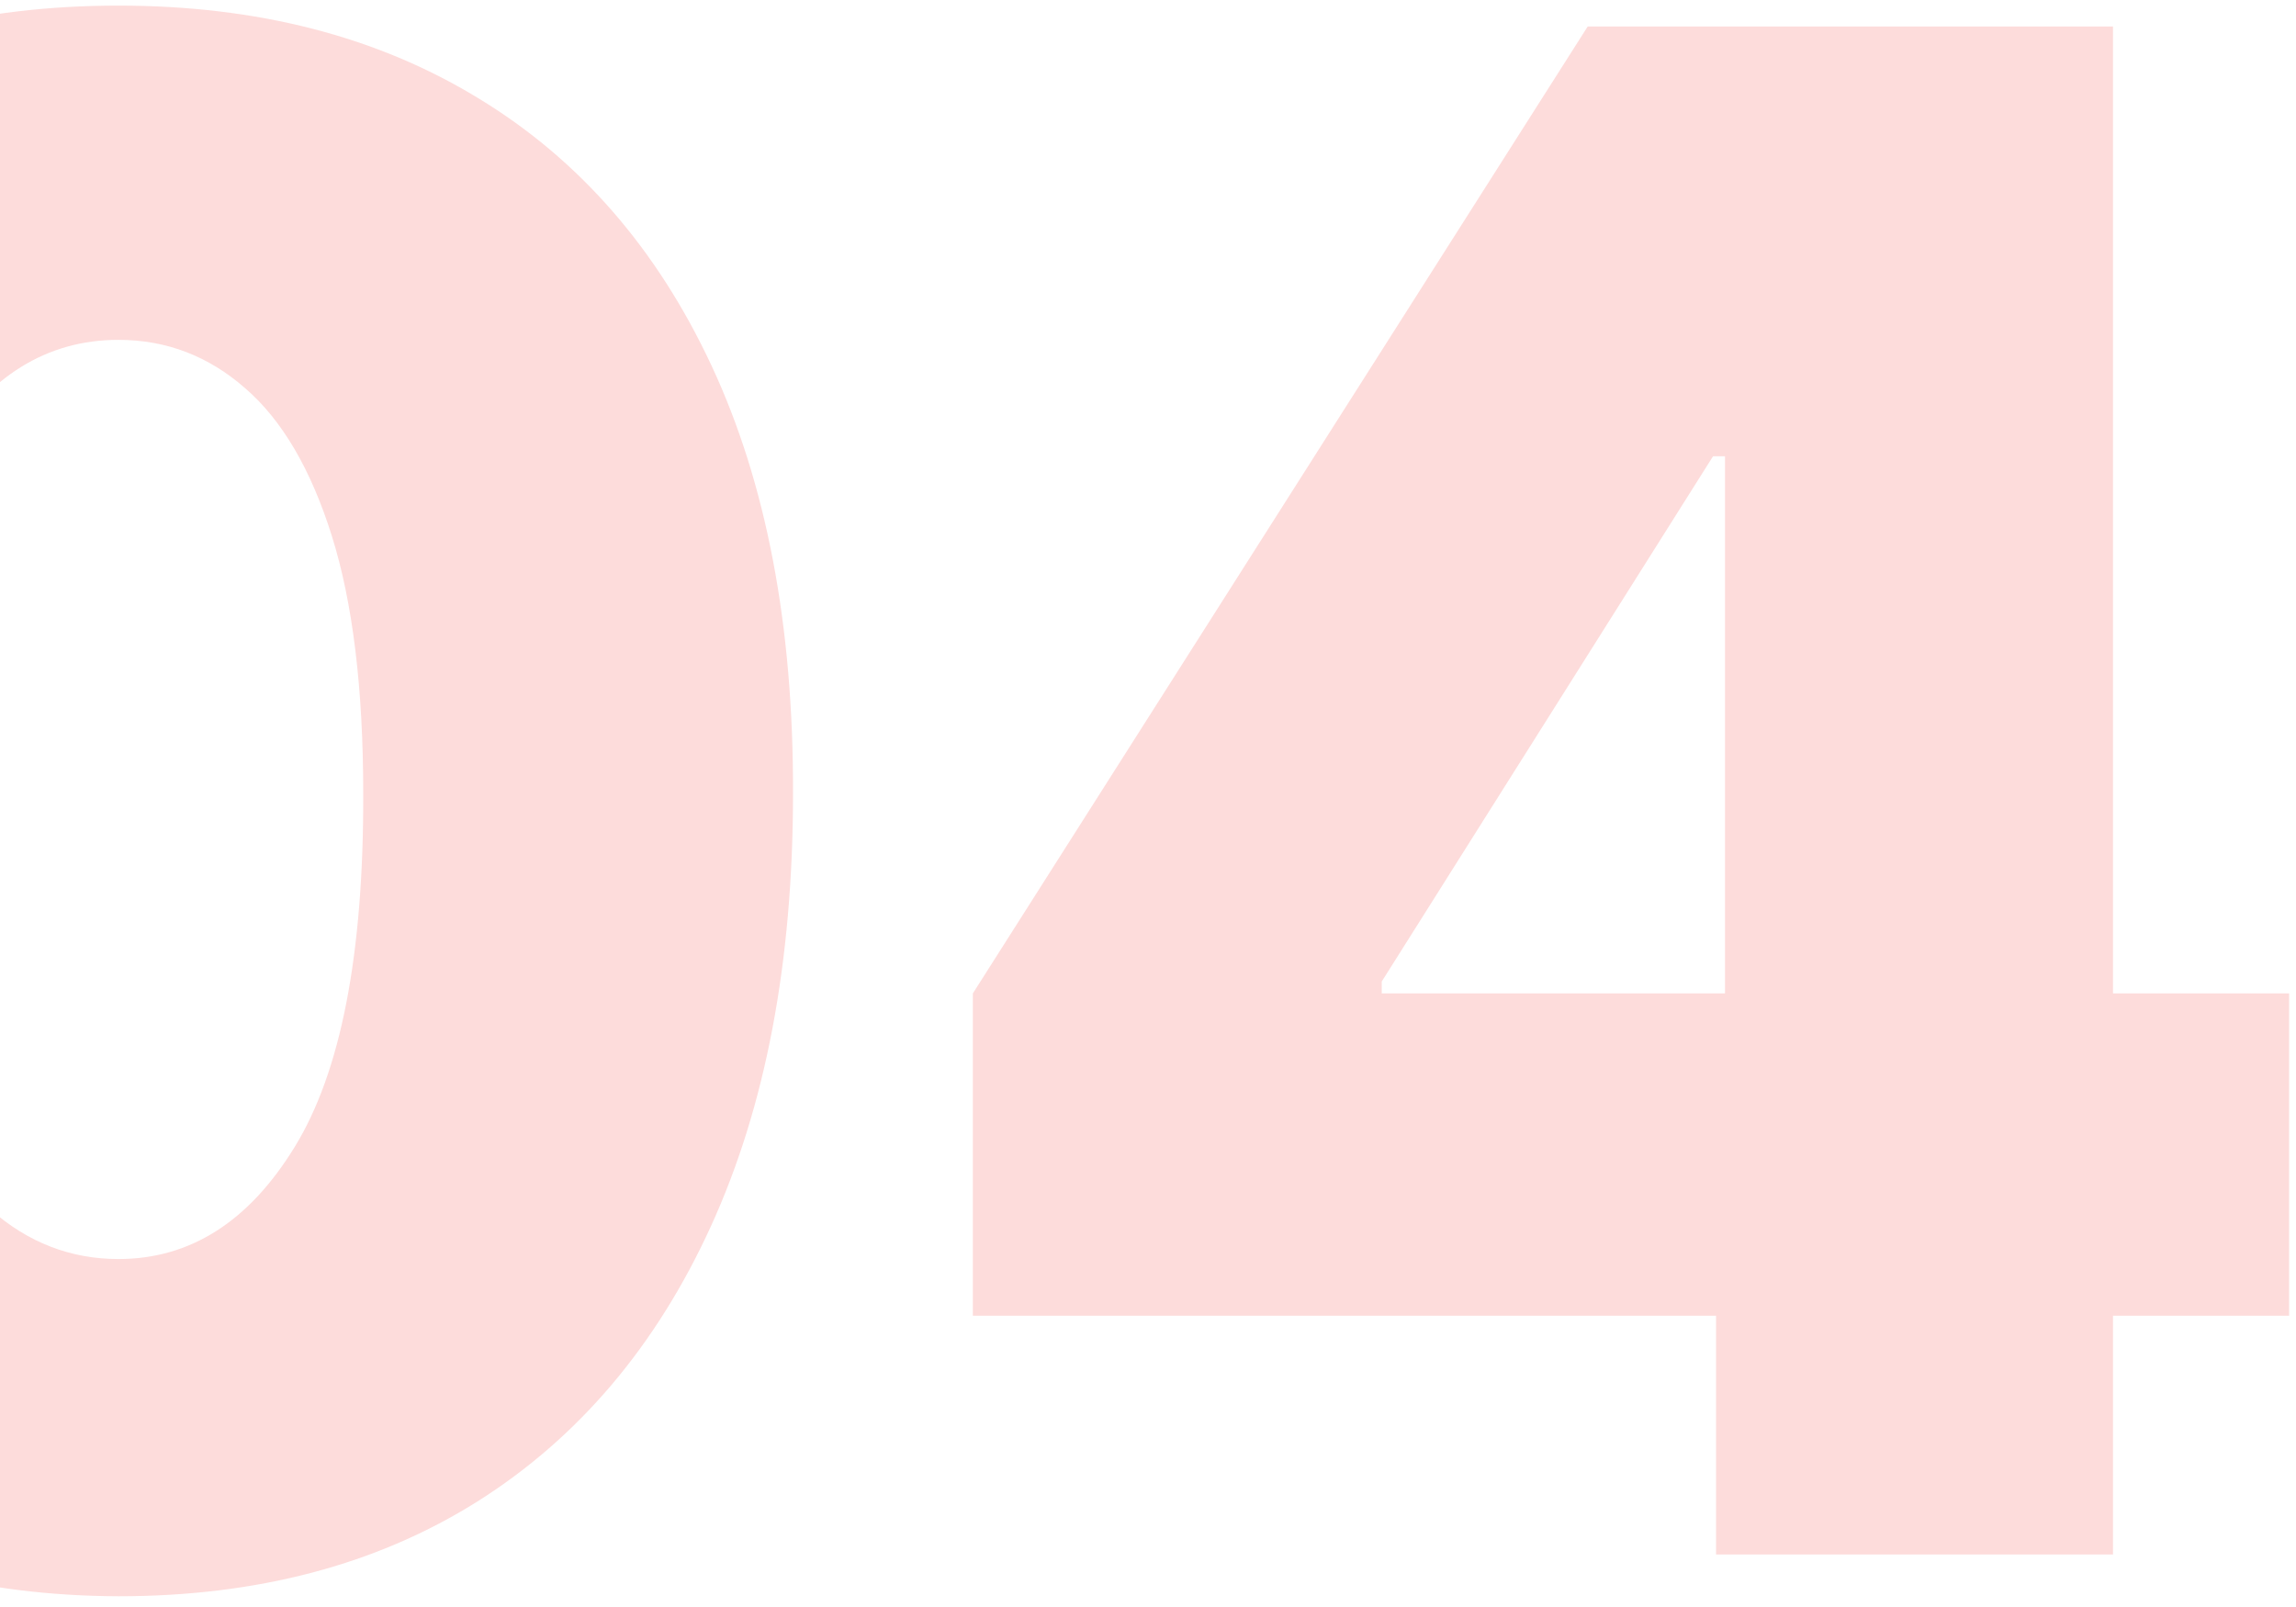
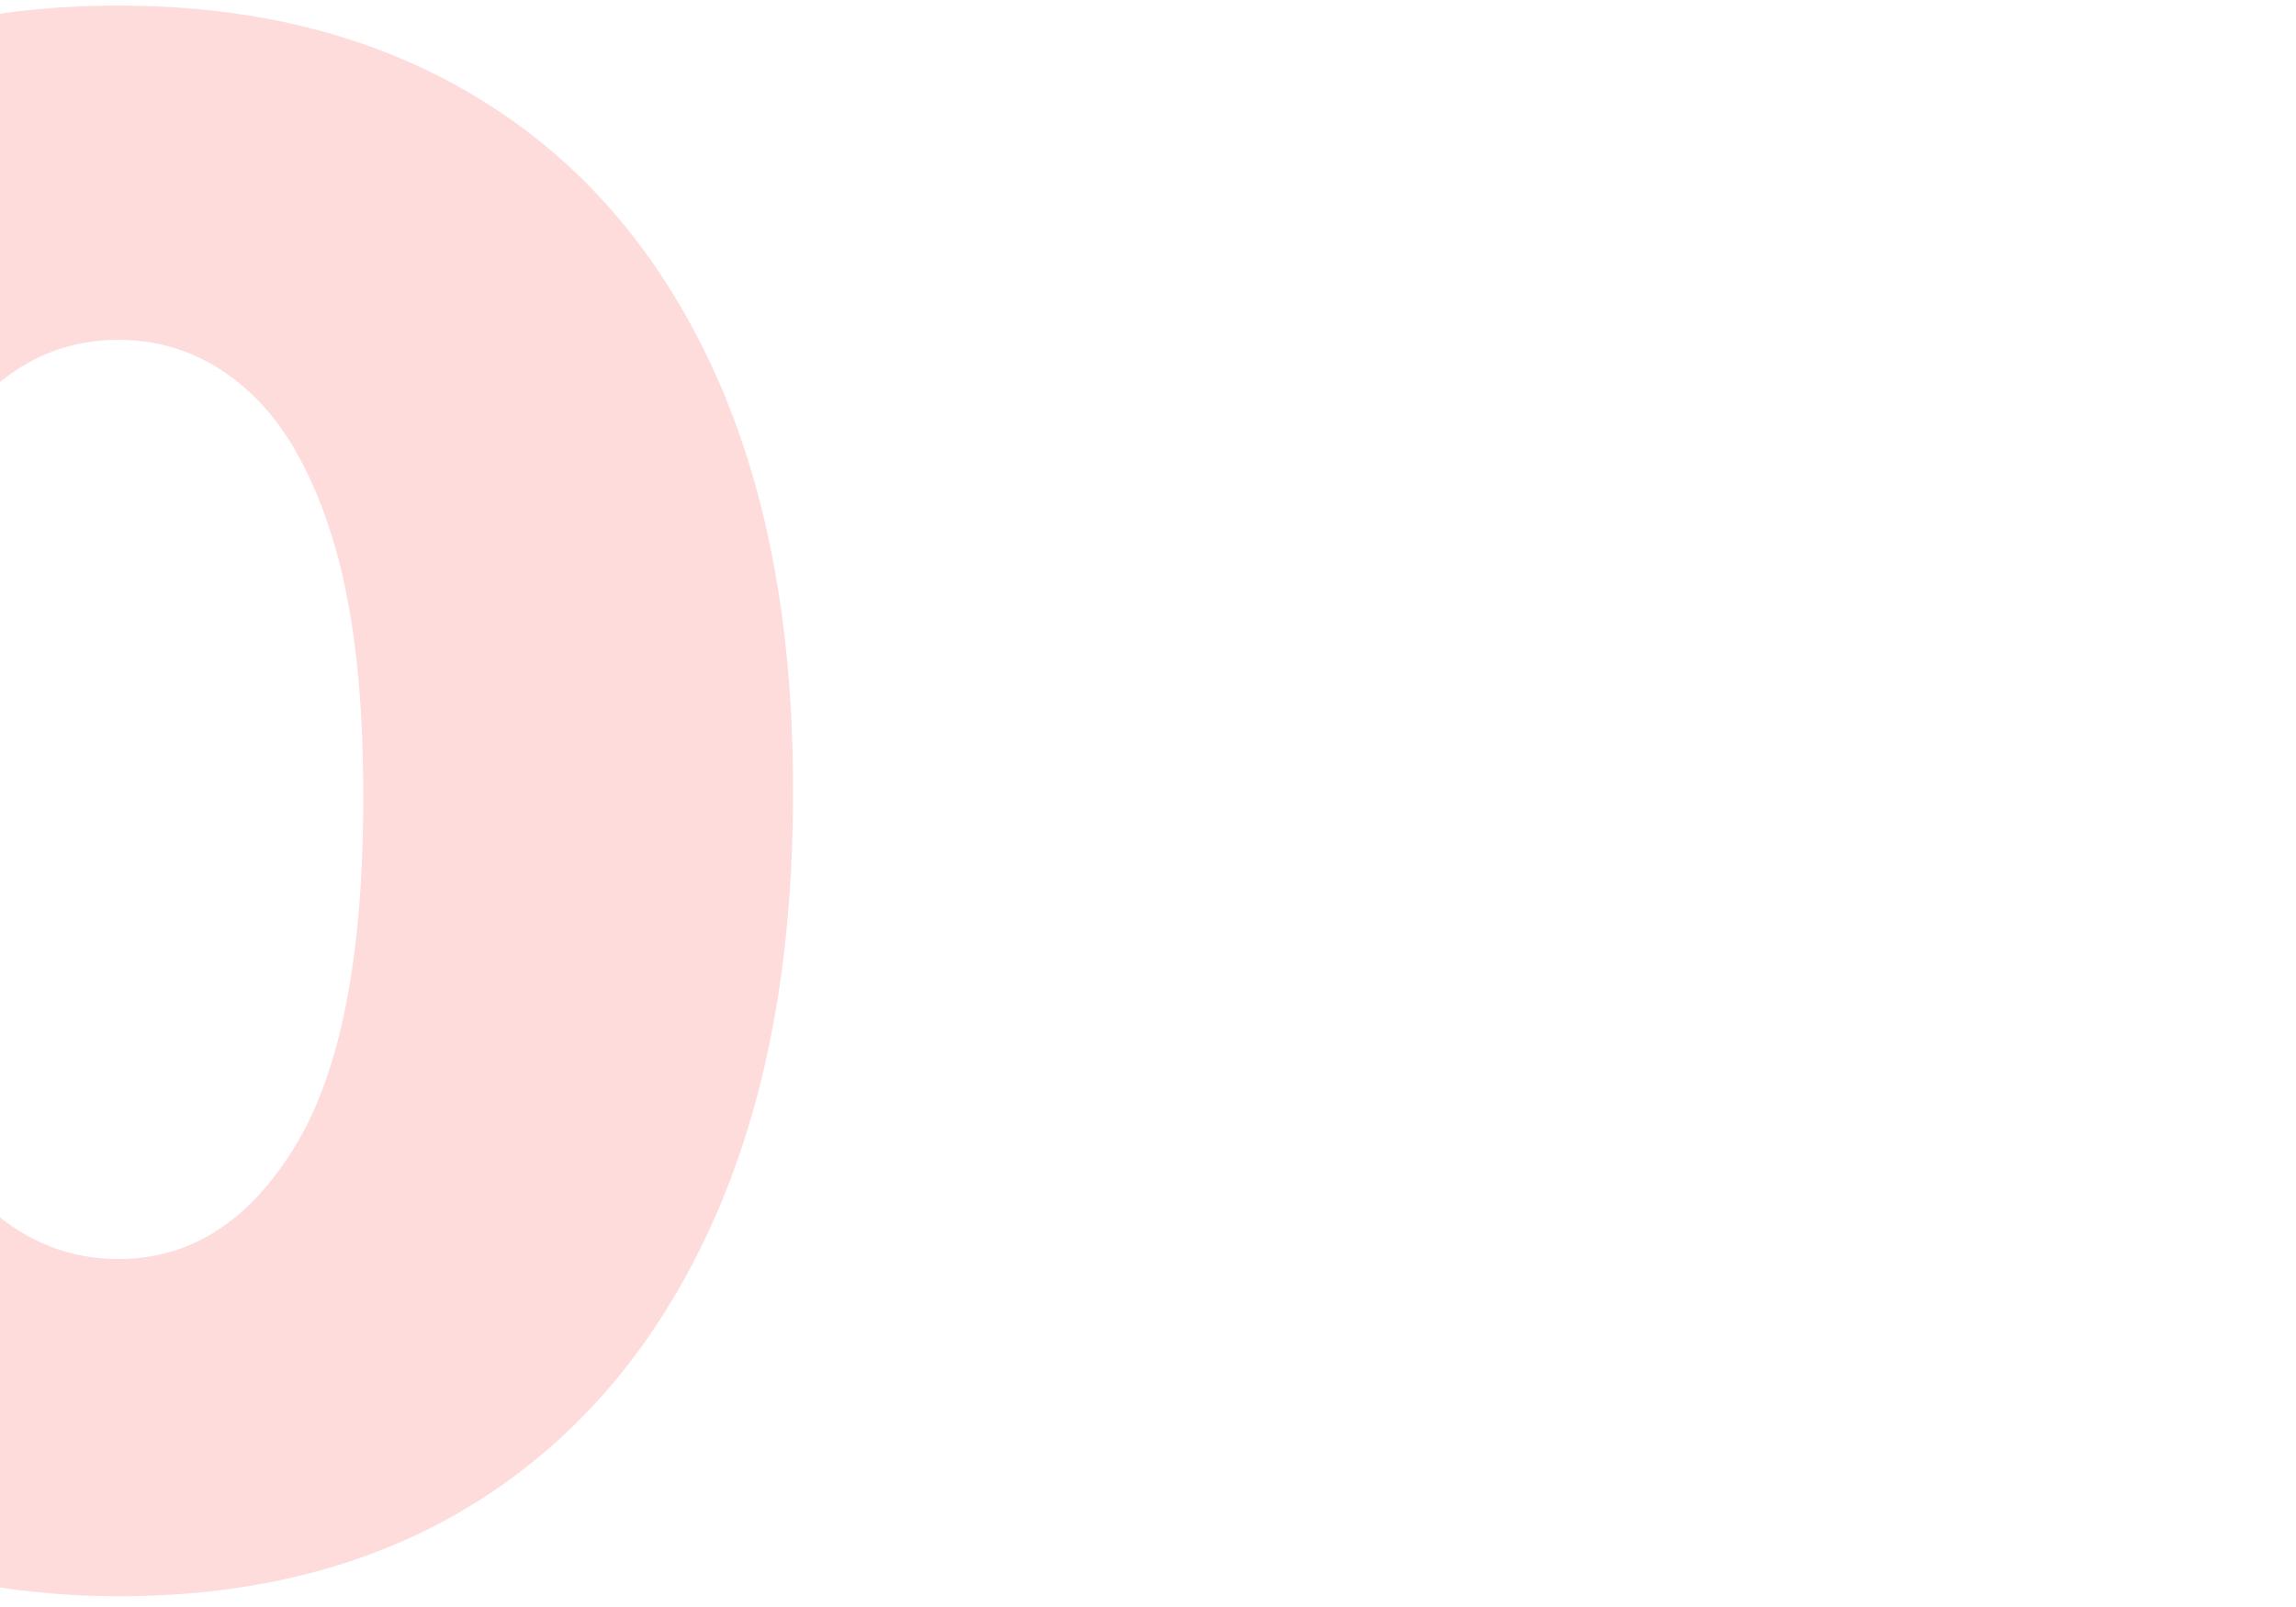
<svg xmlns="http://www.w3.org/2000/svg" width="210" height="147" viewBox="0 0 210 147" fill="none">
  <path d="M10.836 146.018C-1.858 145.972 -12.823 143.038 -22.059 137.214C-31.295 131.39 -38.416 122.995 -43.421 112.03C-48.426 101.065 -50.905 87.916 -50.86 72.583C-50.814 57.204 -48.312 44.146 -43.353 33.409C-38.348 22.671 -31.25 14.504 -22.059 8.908C-12.823 3.311 -1.858 0.513 10.836 0.513C23.53 0.513 34.495 3.334 43.732 8.976C52.968 14.572 60.089 22.739 65.093 33.477C70.098 44.215 72.578 57.25 72.532 72.583C72.532 88.007 70.03 101.202 65.025 112.167C60.02 123.132 52.9 131.526 43.663 137.35C34.473 143.129 23.53 146.018 10.836 146.018ZM10.836 115.17C17.388 115.17 22.757 111.757 26.943 104.932C31.174 98.062 33.267 87.279 33.222 72.583C33.222 62.983 32.266 55.134 30.355 49.037C28.444 42.941 25.805 38.436 22.438 35.524C19.072 32.567 15.204 31.088 10.836 31.088C4.284 31.088 -1.062 34.41 -5.202 41.052C-9.342 47.695 -11.458 58.205 -11.549 72.583C-11.595 82.365 -10.662 90.418 -8.751 96.743C-6.84 103.022 -4.201 107.662 -0.834 110.665C2.578 113.668 6.468 115.17 10.836 115.17Z" fill="#FDDCDB" />
-   <path d="M88.98 120.356V90.873L145.216 2.424H171.97V41.735H156.682L126.38 89.781V90.873H209.369V120.356H88.98ZM156.955 142.196V111.348L157.774 98.517V2.424H193.263V142.196H156.955Z" fill="#FDDCDB" />
</svg>